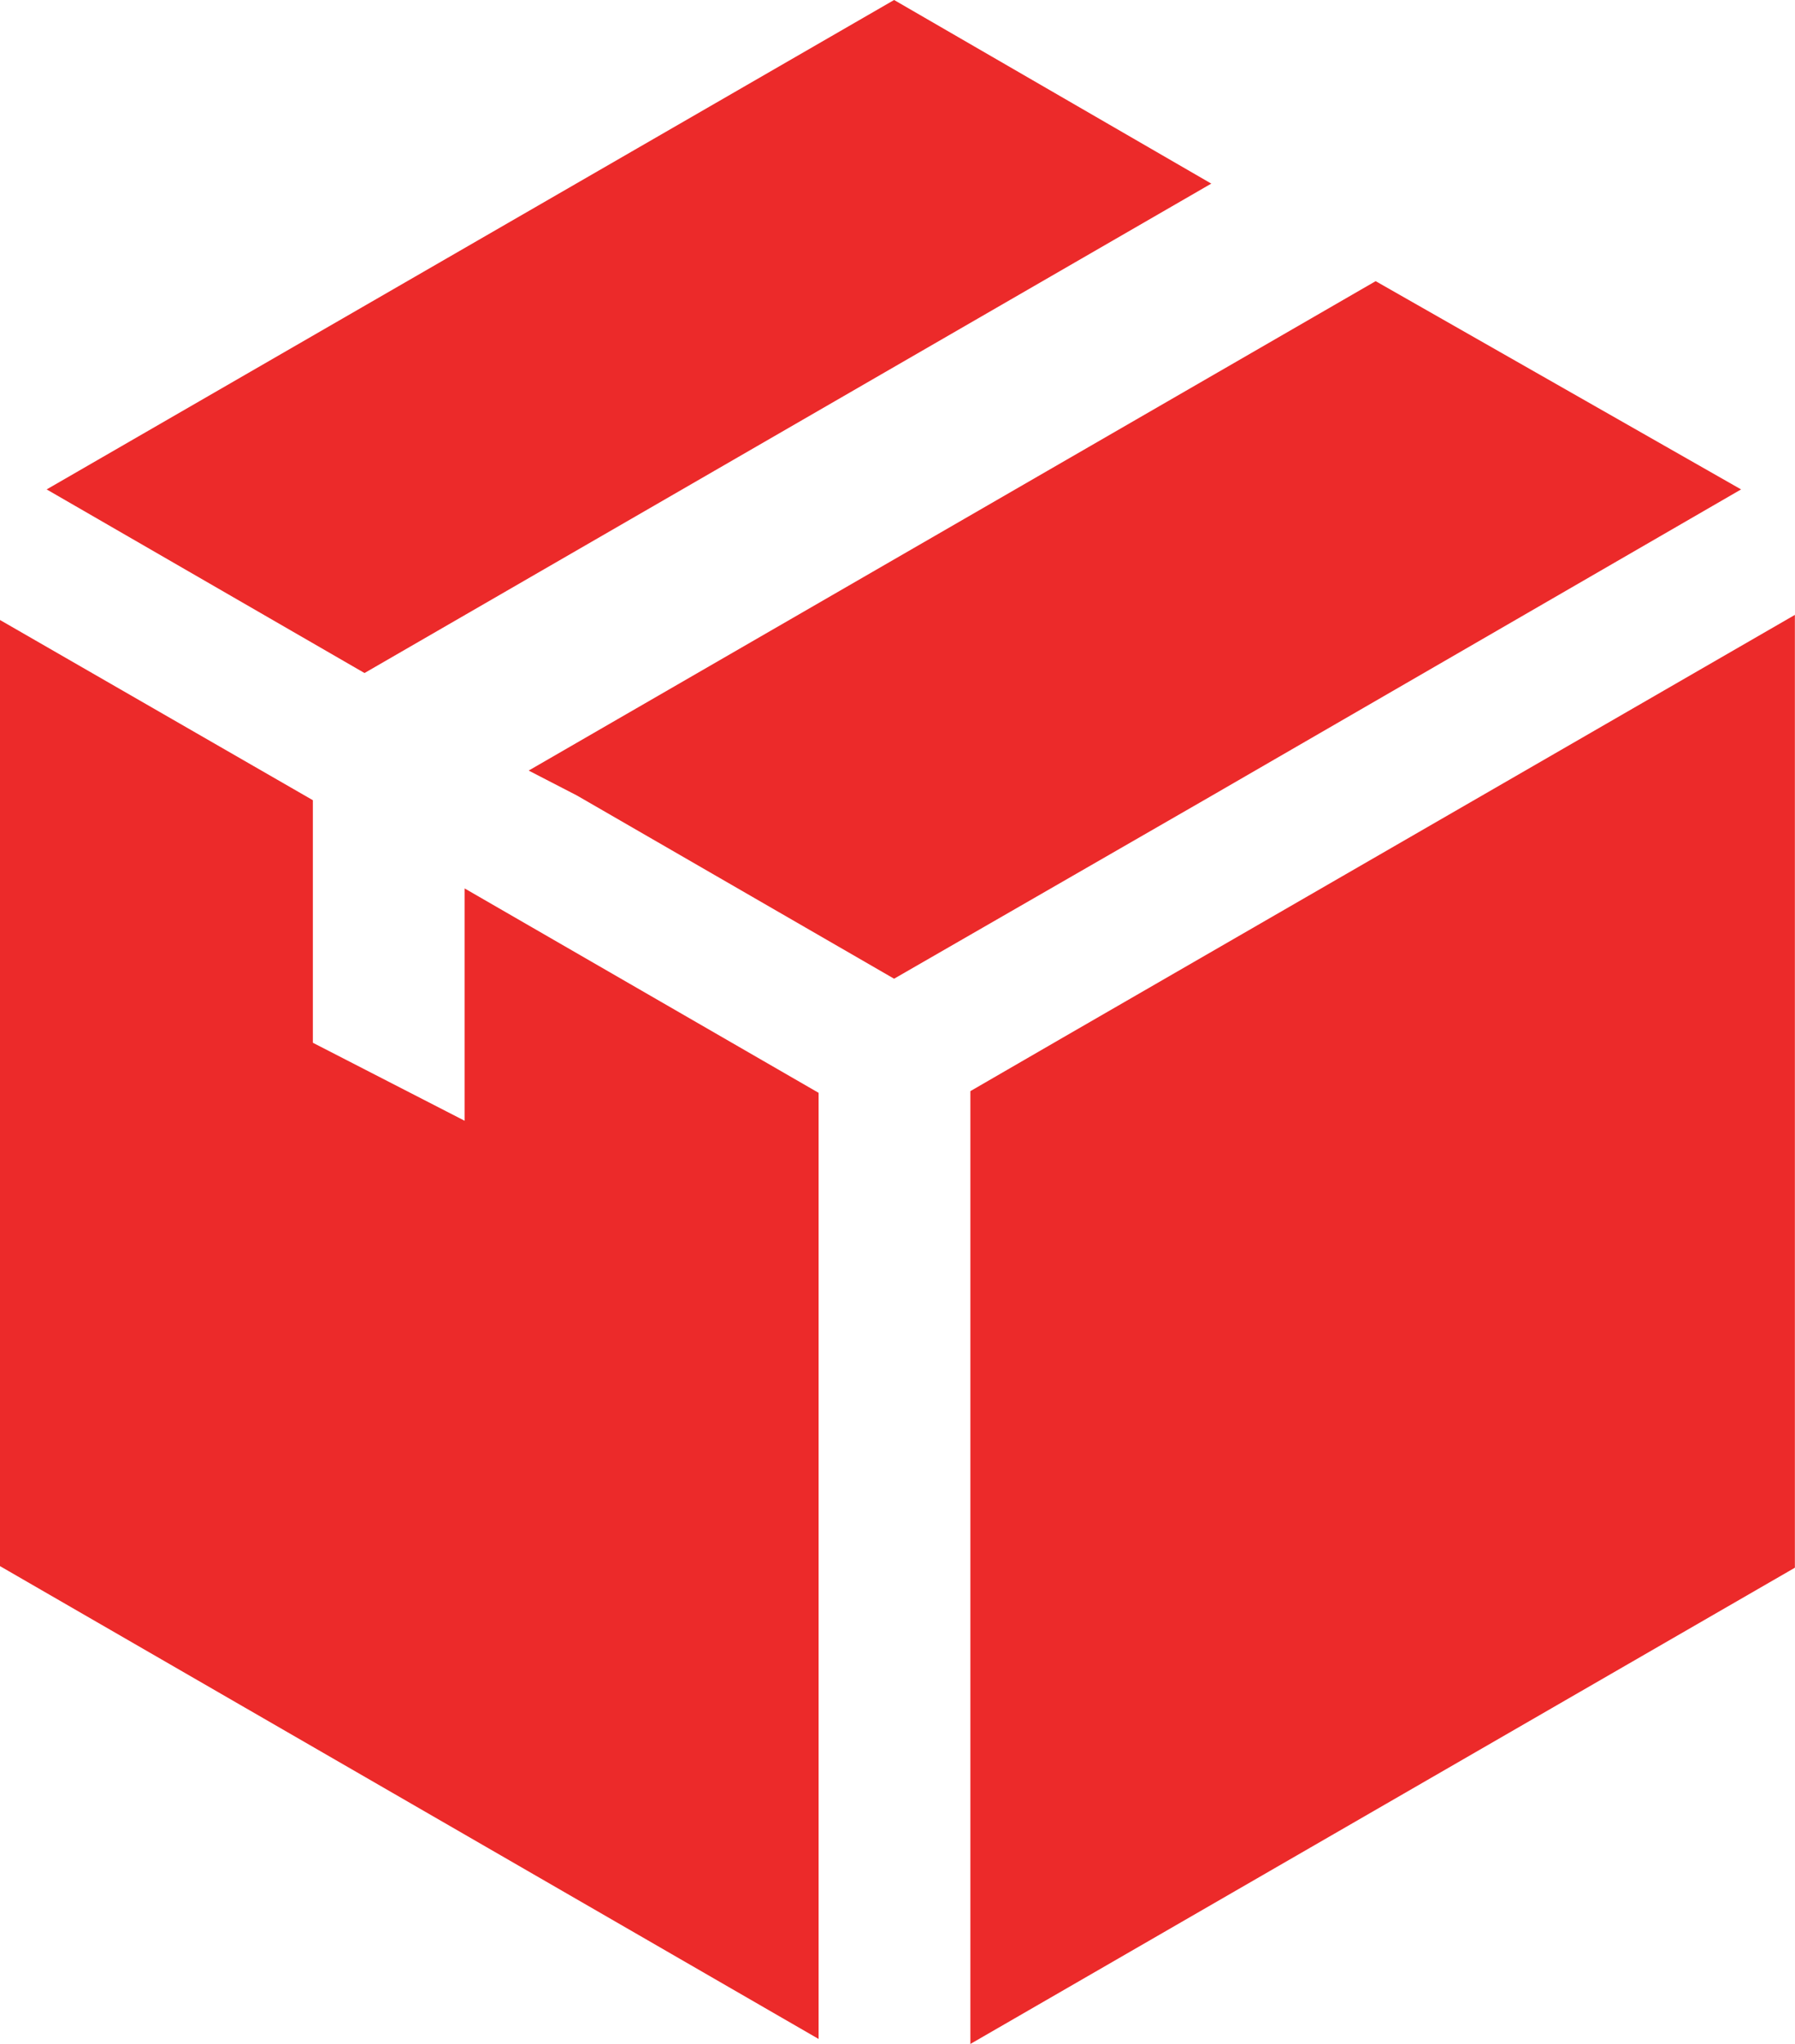
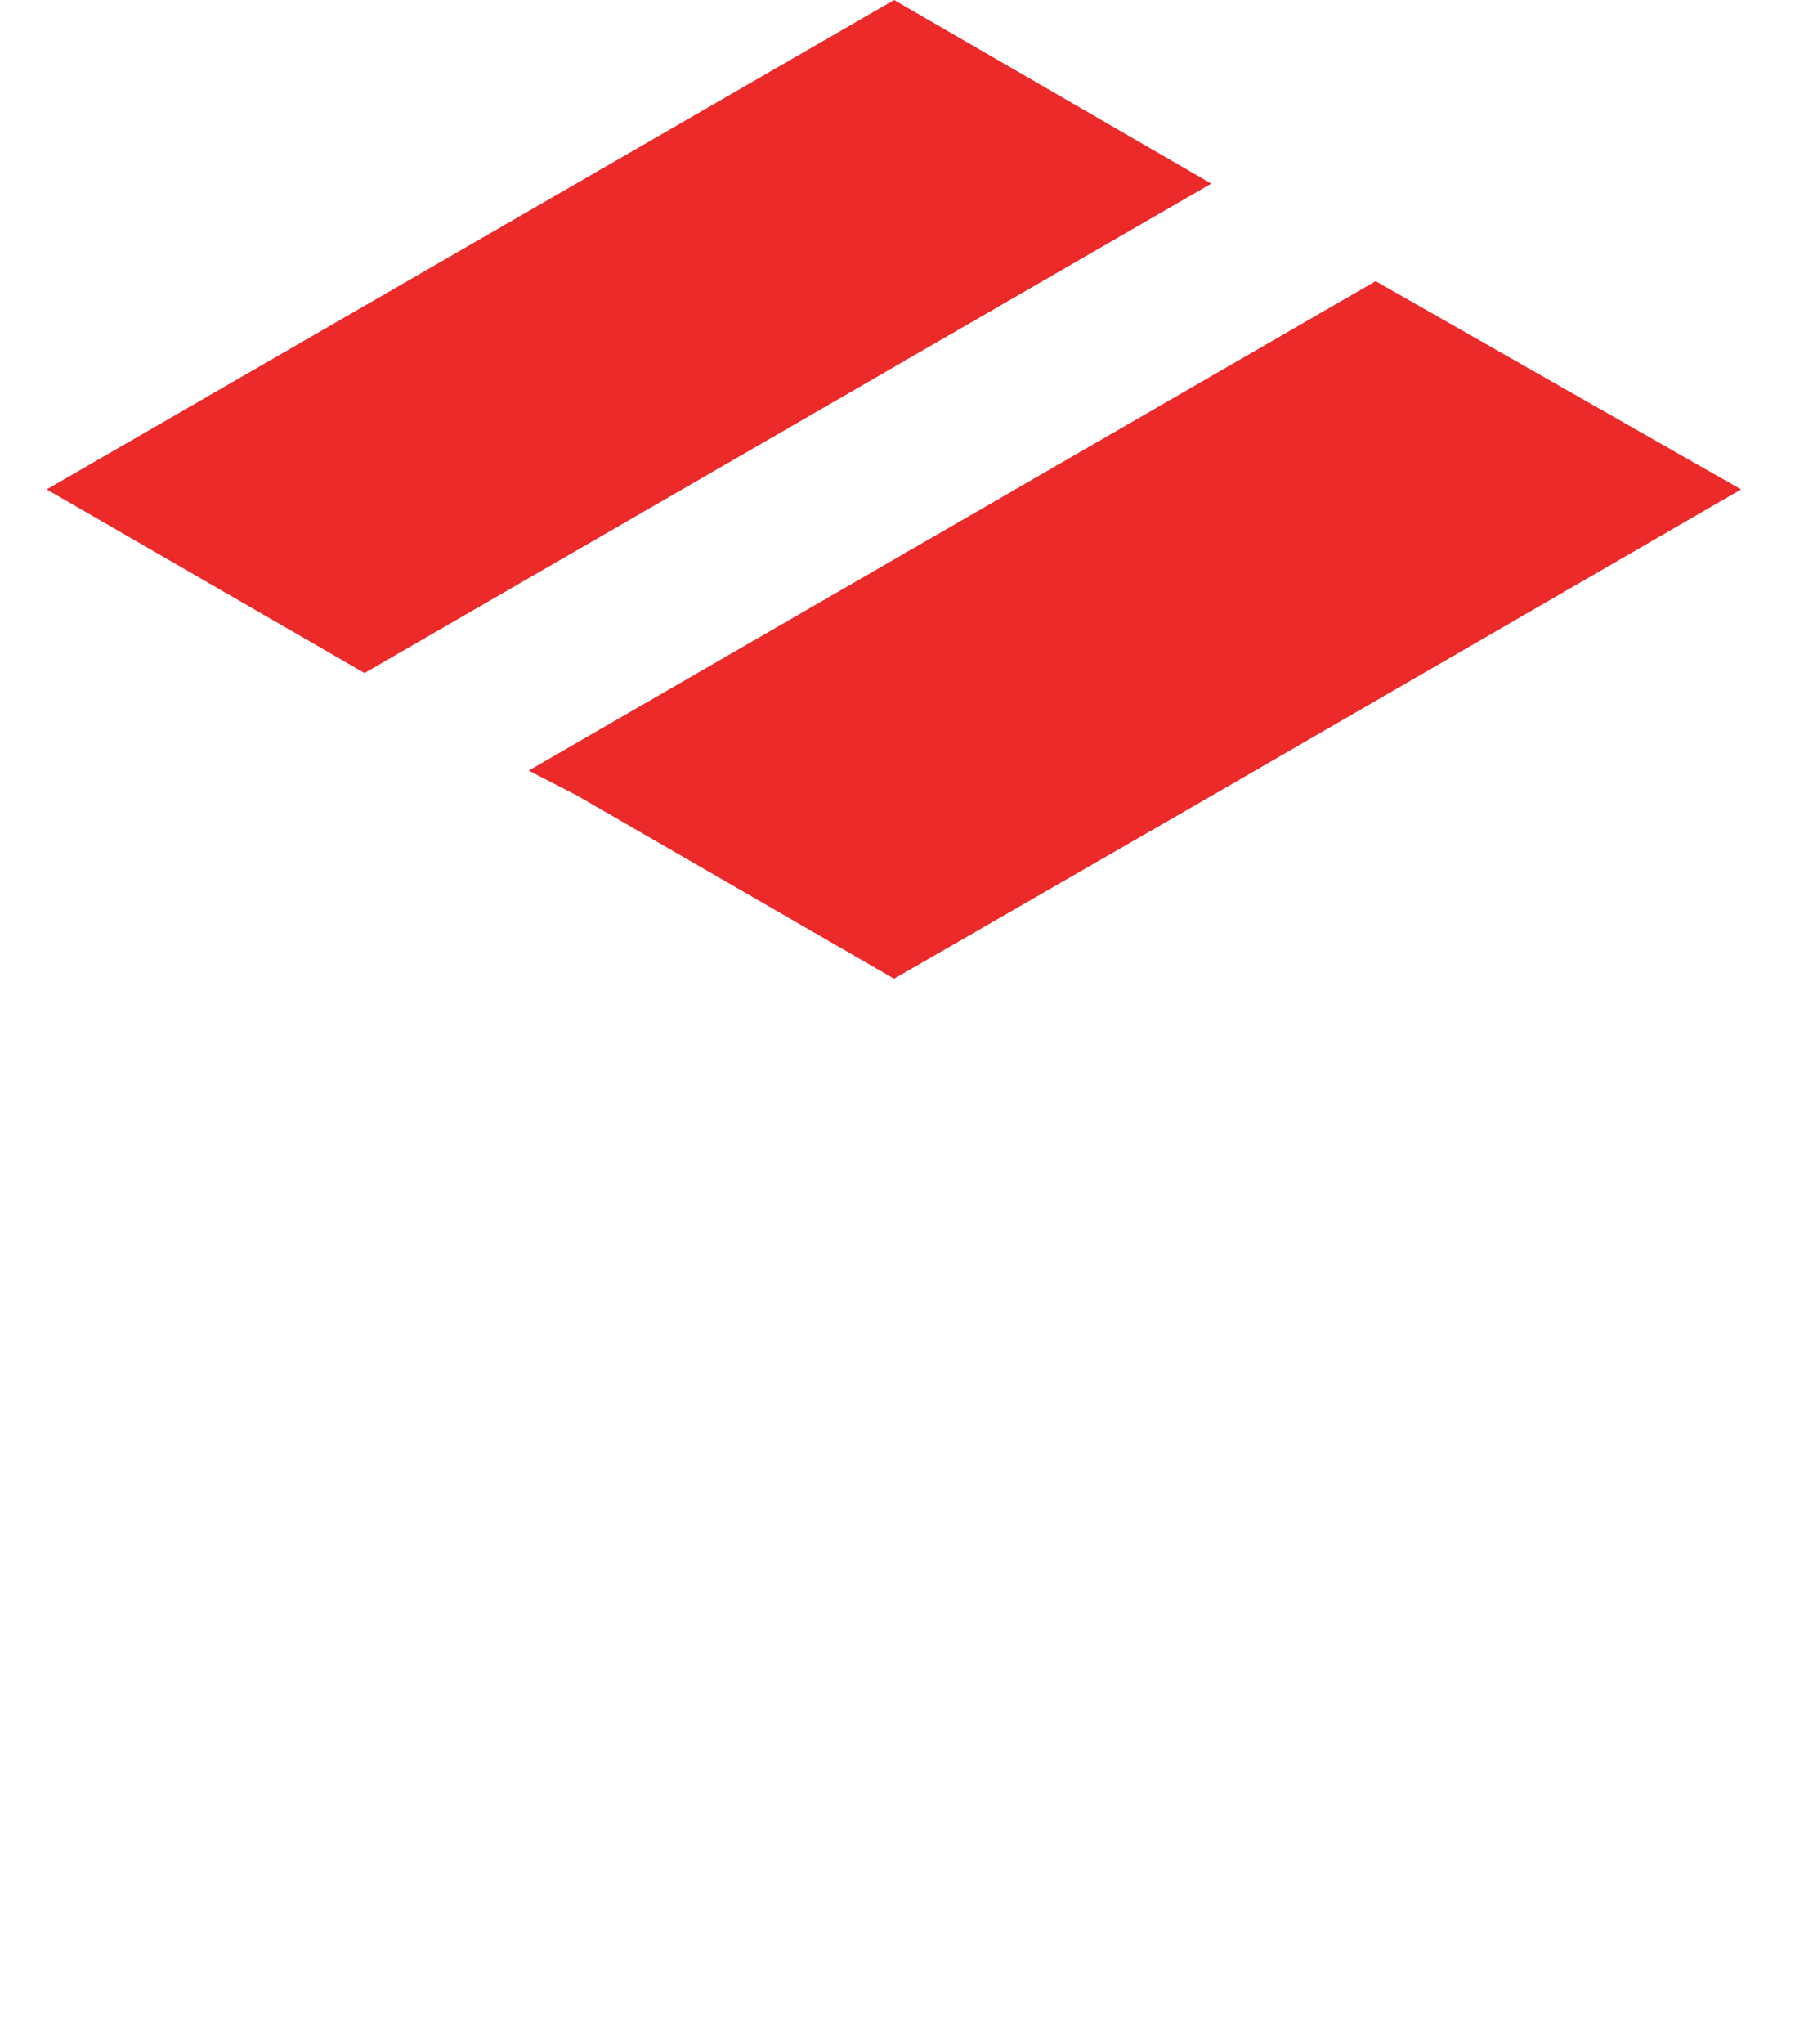
<svg xmlns="http://www.w3.org/2000/svg" width="15.812" height="18" viewBox="0 0 15.812 18">
  <g transform="translate(-29.3)">
    <g transform="translate(29.3)">
-       <path d="M259.007,148.727l-.807.467v8.391l7.263-4.194V145Z" transform="translate(-249.652 -139.585)" fill="#ec2a2a" />
      <path d="M50.559,1.617,47.765,0,40.3,4.31l2.8,1.617Z" transform="translate(-39.889)" fill="#ec2a2a" />
      <path d="M164.68,68.134,161.461,66.3,154,70.61l.426.22,2.793,1.613,2.778-1.6Z" transform="translate(-149.343 -63.824)" fill="#ec2a2a" />
-       <path d="M33.393,150.61l-1.337-.687v-2.136L29.3,146.2v8.332l7.211,4.164v-8.332l-3.118-1.8Z" transform="translate(-29.3 -140.74)" fill="#ec2a2a" />
    </g>
  </g>
</svg>